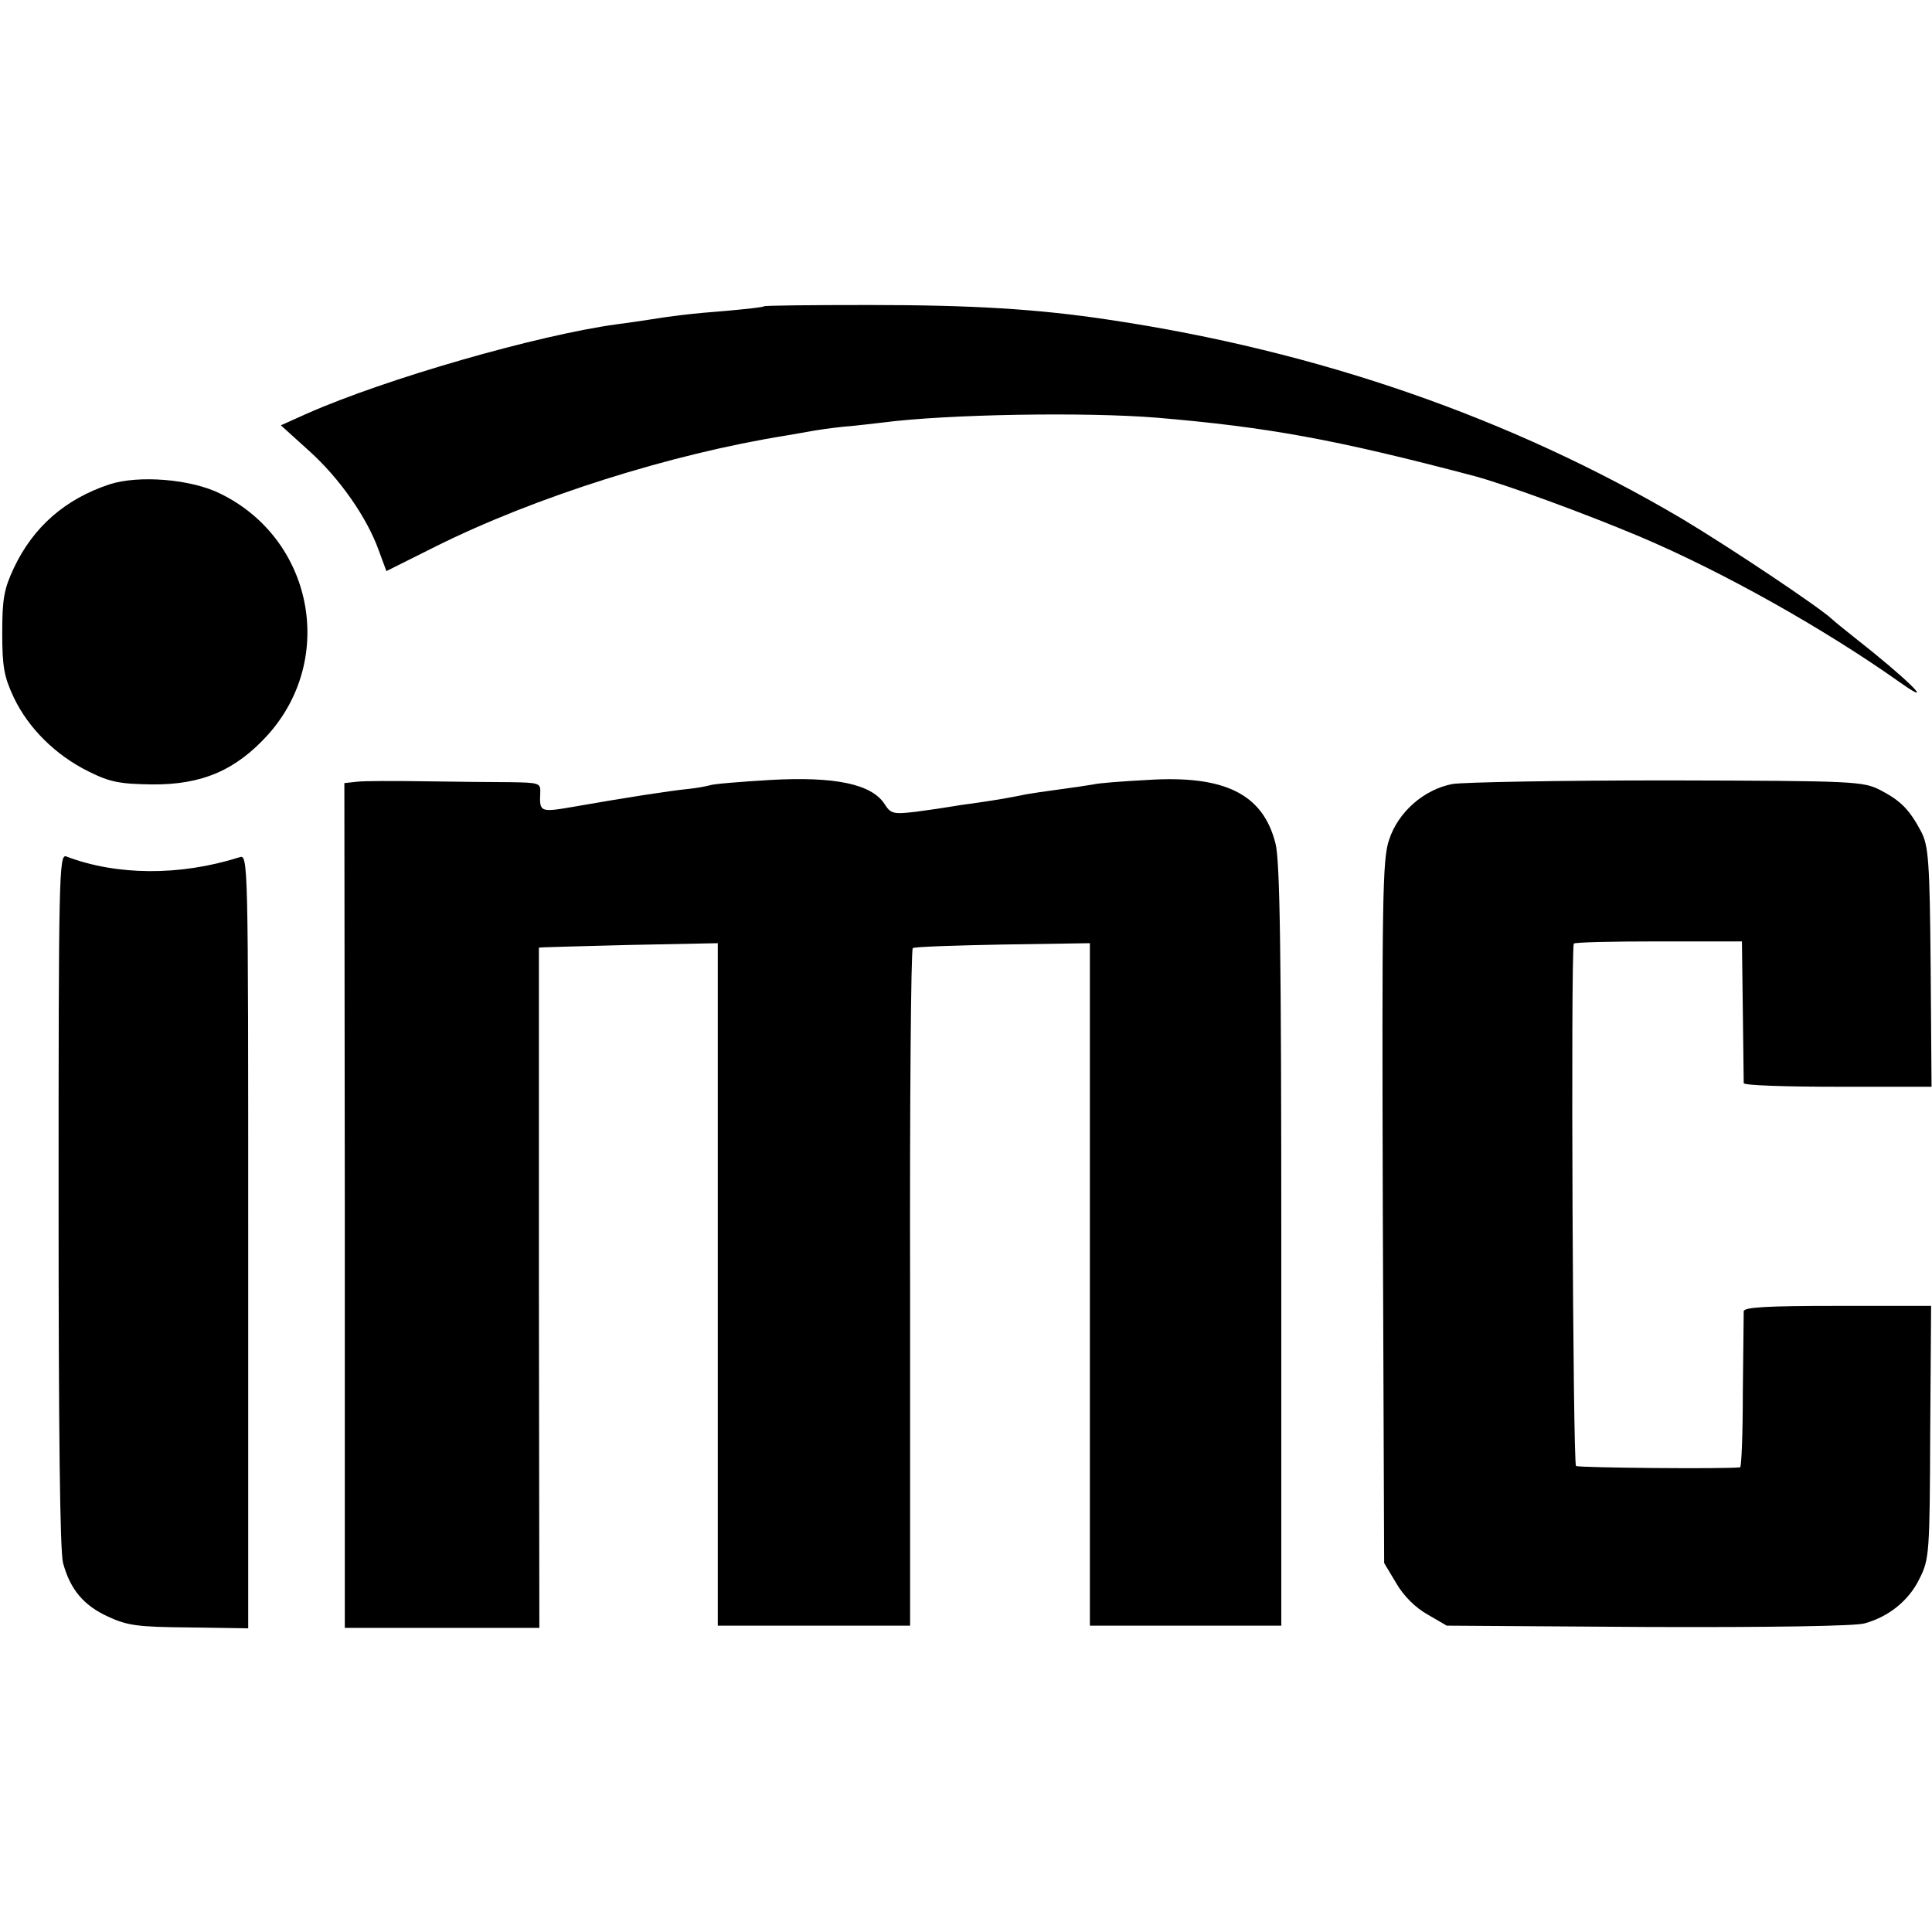
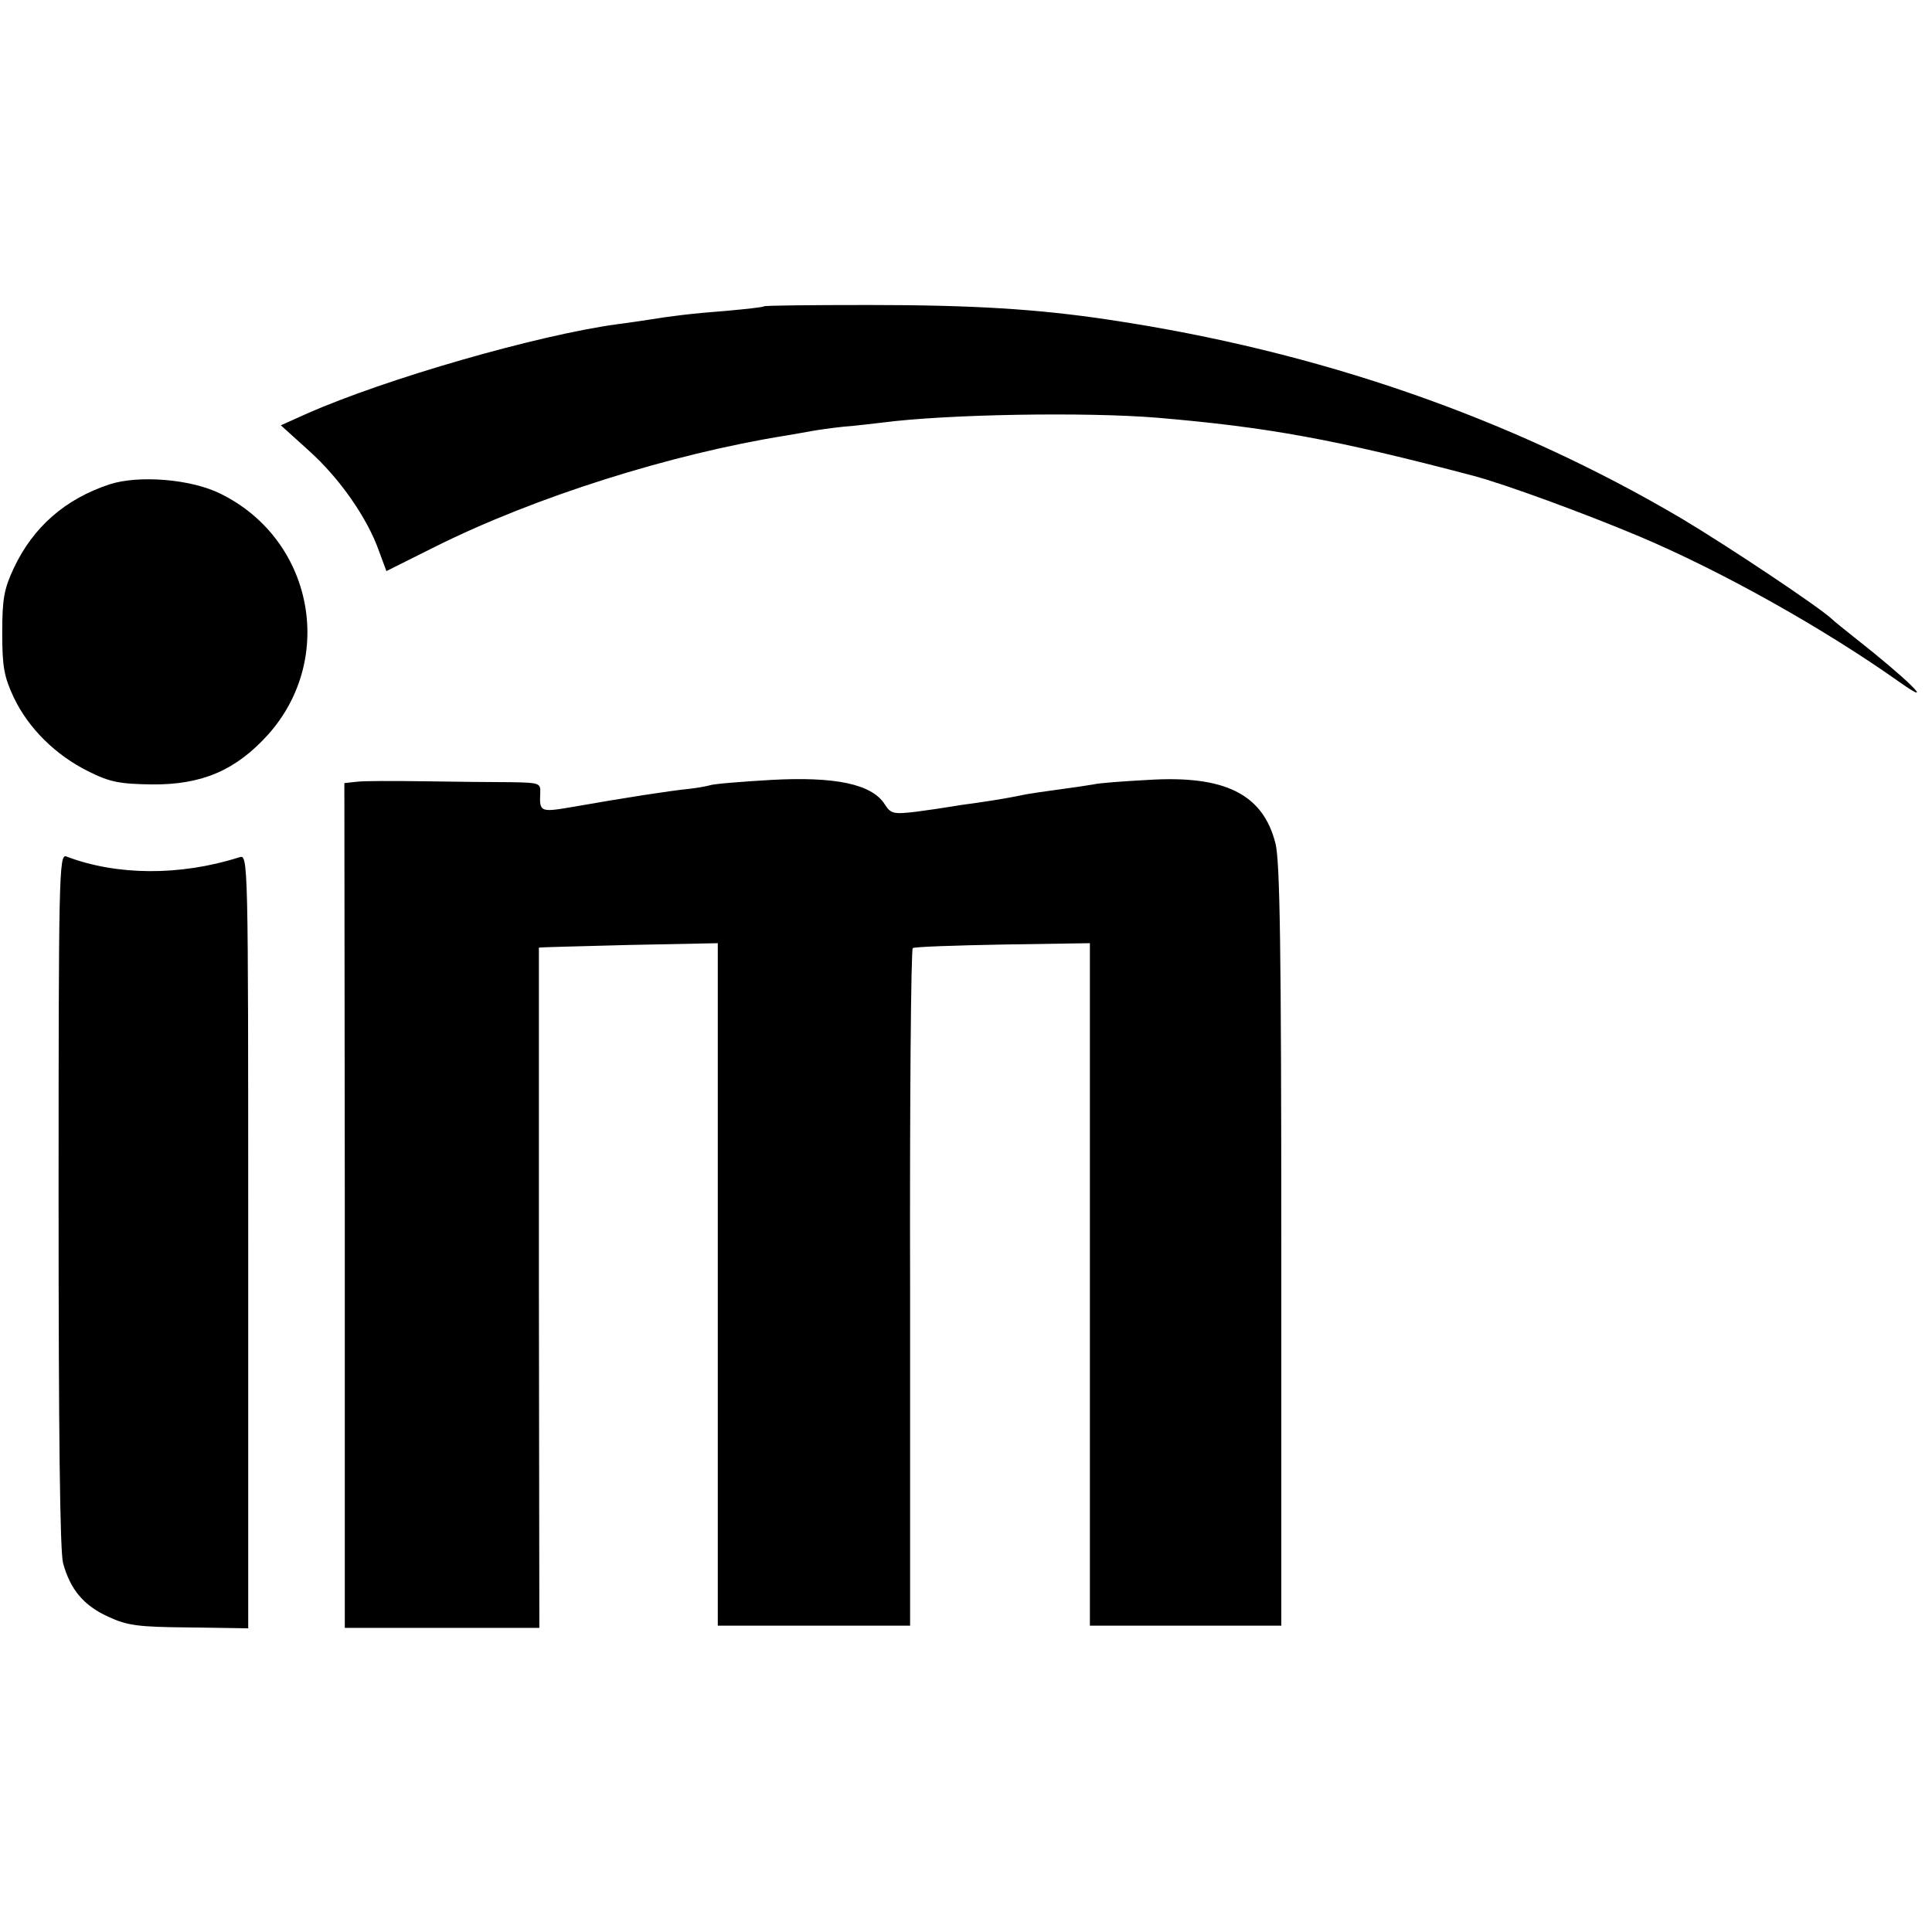
<svg xmlns="http://www.w3.org/2000/svg" version="1.0" width="432pt" height="432pt" viewBox="0 0 432 432" preserveAspectRatio="xMidYMid meet">
  <g transform="translate(0,432) scale(0.1,-0.1)" fill="#000000" stroke="none">
    <path d="M1708 3635 c-2 -2 -39 -6 -83 -10 -79 -6 -126 -12 -175 -20 -14 -2 -45 -7 -70 -10 -177 -24 -518 -122 -694 -200 l-58 -26 63 -57 c69 -62 130 -150 156 -223 l17 -46 108 54 c224 112 529 208 785 249 19 3 45 8 57 10 11 2 44 7 73 10 28 2 66 7 85 9 145 19 456 24 615 11 247 -21 397 -48 708 -130 71 -19 246 -83 372 -136 184 -78 411 -205 583 -327 84 -59 11 12 -104 102 -21 17 -44 35 -50 41 -29 27 -228 160 -335 224 -381 225 -812 375 -1281 445 -159 24 -305 33 -537 33 -127 0 -233 -1 -235 -3z" />
-     <path d="M245 3237 c-100 -33 -171 -96 -214 -187 -22 -47 -26 -69 -26 -145 0 -76 4 -98 26 -145 33 -69 94 -129 167 -165 48 -24 70 -28 142 -29 112 -1 188 32 260 112 152 171 99 437 -107 538 -66 33 -183 42 -248 21z" />
+     <path d="M245 3237 c-100 -33 -171 -96 -214 -187 -22 -47 -26 -69 -26 -145 0 -76 4 -98 26 -145 33 -69 94 -129 167 -165 48 -24 70 -28 142 -29 112 -1 188 32 260 112 152 171 99 437 -107 538 -66 33 -183 42 -248 21" />
    <path d="M798 2572 l-28 -3 1 -945 0 -944 217 0 218 0 -1 760 c0 418 0 760 0 761 0 1 90 3 200 6 l200 4 0 -763 0 -763 215 0 215 0 0 755 c-1 415 2 757 6 760 4 3 95 6 201 8 l195 3 0 -763 0 -763 214 0 214 0 0 849 c0 663 -3 861 -13 900 -28 111 -114 153 -286 142 -56 -3 -110 -7 -121 -10 -11 -2 -45 -7 -75 -11 -30 -4 -64 -9 -75 -11 -33 -7 -68 -13 -110 -19 -23 -3 -50 -7 -61 -9 -11 -2 -45 -7 -75 -11 -51 -6 -57 -5 -71 17 -29 45 -111 62 -255 54 -68 -4 -129 -9 -136 -12 -7 -2 -28 -6 -47 -8 -41 -4 -144 -20 -252 -39 -81 -14 -82 -14 -80 31 1 21 -3 22 -66 23 -37 0 -123 1 -192 2 -69 1 -137 1 -152 -1z" />
-     <path d="M3248 2567 c-64 -12 -122 -63 -142 -125 -15 -43 -16 -136 -14 -833 l3 -784 27 -45 c16 -28 43 -55 70 -70 l43 -25 450 -3 c271 -1 464 2 484 8 55 15 100 52 123 100 22 43 23 58 24 328 l2 282 -209 0 c-160 0 -209 -3 -210 -12 0 -7 -1 -88 -2 -181 0 -92 -3 -167 -6 -168 -36 -4 -360 -1 -367 3 -7 5 -12 1140 -5 1168 0 3 85 5 189 5 l187 0 2 -155 c1 -85 2 -158 2 -162 1 -5 95 -8 211 -8 l209 0 -2 268 c-2 237 -5 271 -21 302 -26 49 -45 69 -91 93 -39 20 -55 21 -475 22 -239 0 -456 -4 -482 -8z" />
    <path d="M131 1638 c0 -520 3 -786 10 -813 16 -59 46 -95 101 -120 43 -20 67 -23 181 -24 l132 -2 0 865 c0 862 0 866 -20 859 -133 -42 -274 -41 -387 2 -16 6 -17 -44 -17 -767z" />
  </g>
</svg>